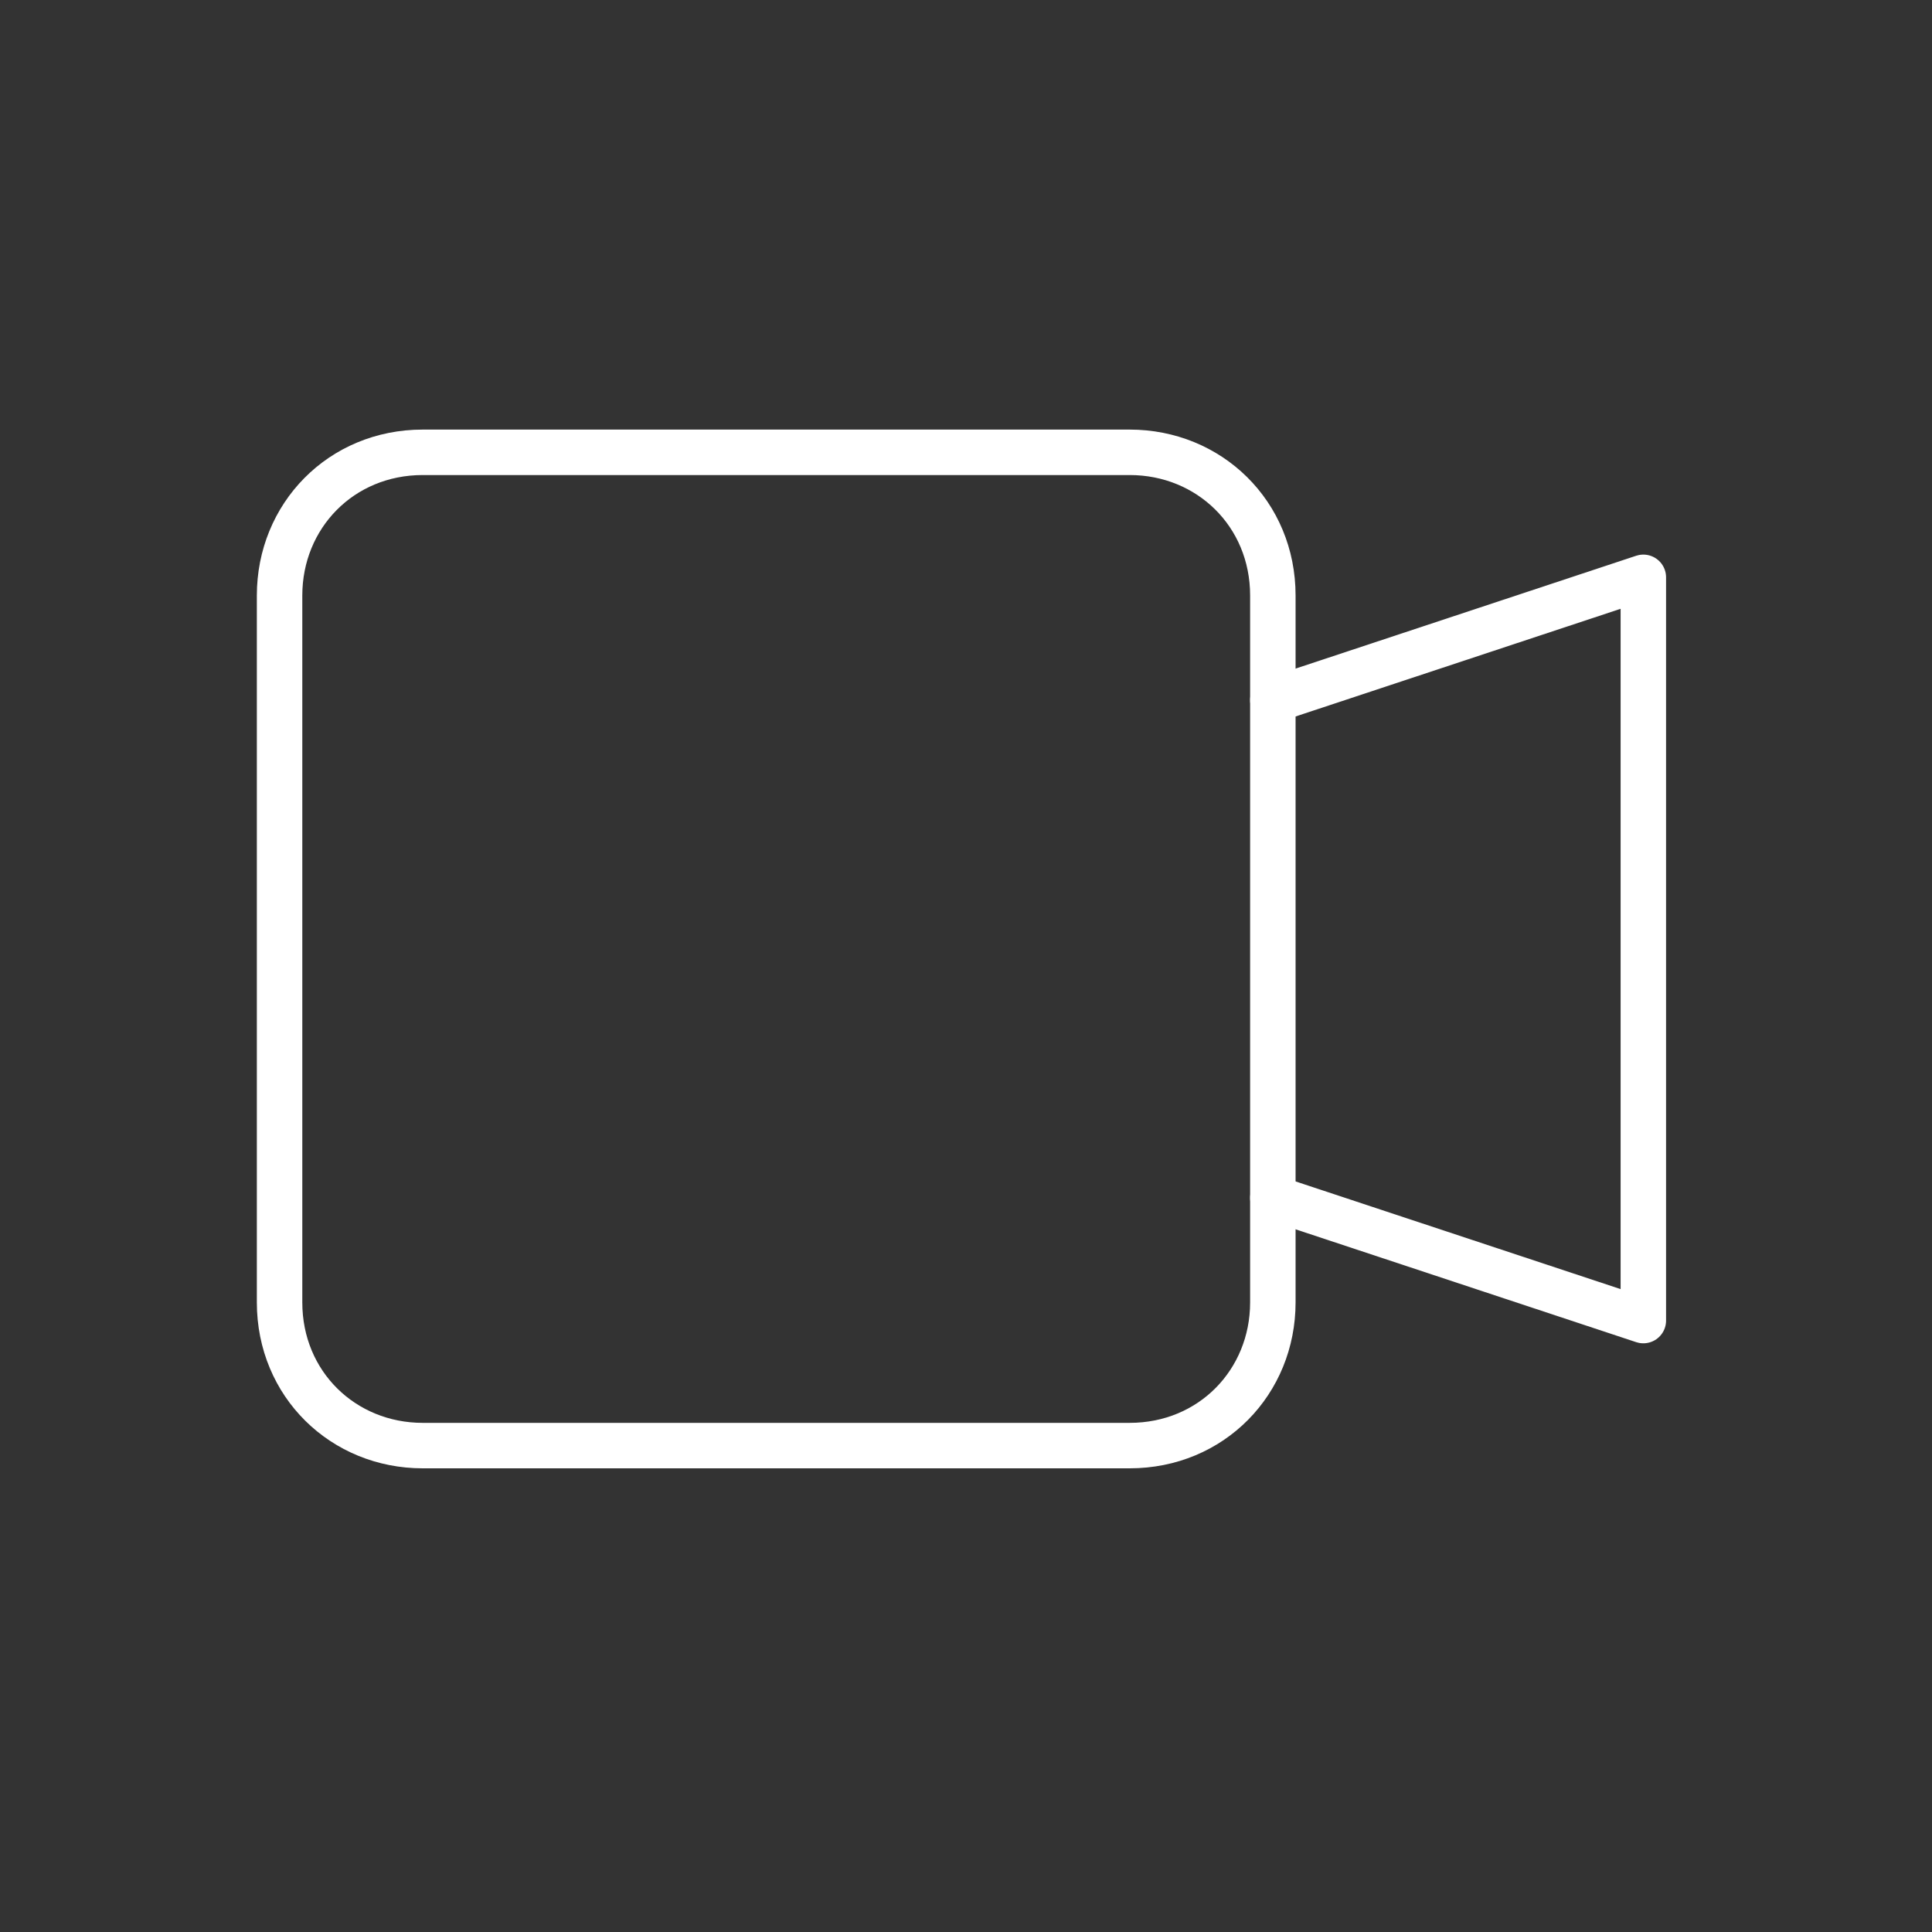
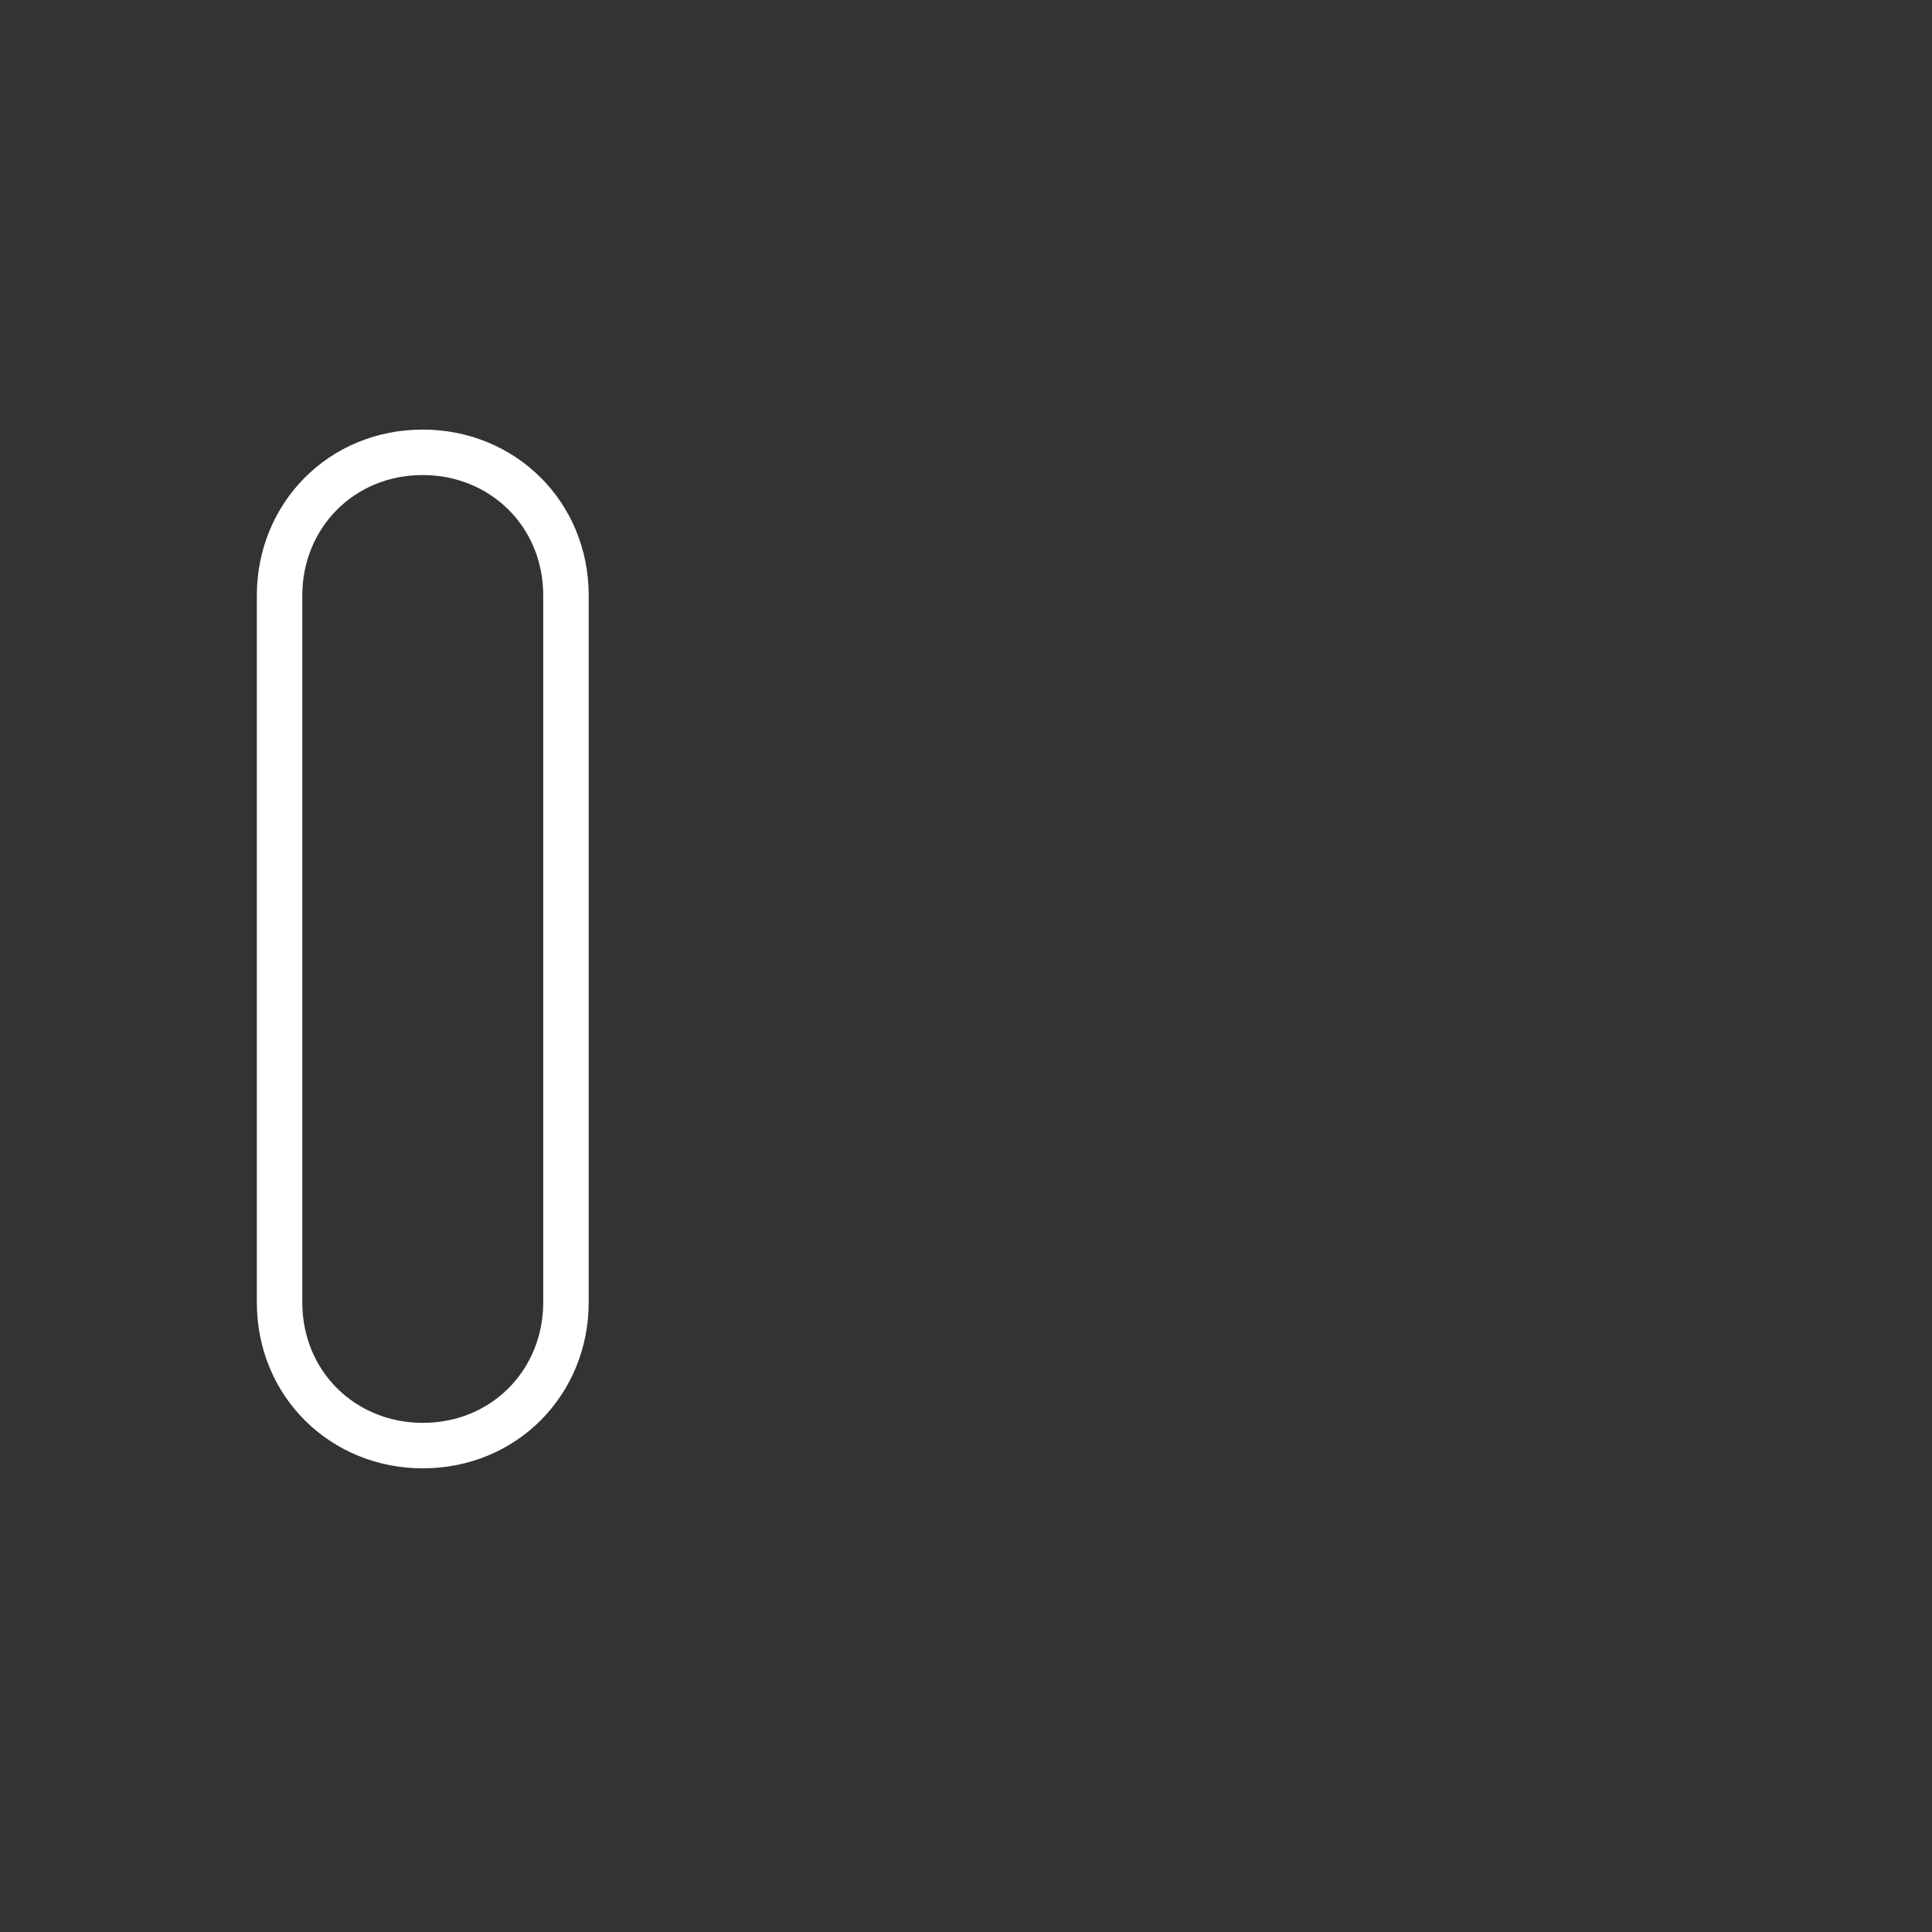
<svg xmlns="http://www.w3.org/2000/svg" version="1.1" id="Layer_1" x="0px" y="0px" viewBox="0 0 85 85" style="enable-background:new 0 0 85 85;" xml:space="preserve">
  <rect x="0" y="0" width="85" height="85" fill="#333333" stroke="none" />
  <style type="text/css">
	.st0{fill:none;stroke:#FFFFFF;stroke-width:2;stroke-linecap:round;stroke-linejoin:round;}
</style>
  <g id="_5-">
-     <polyline class="st0" points="56,30.8 72.3,25.4 72.3,58.1 56,52.7  " />
-     <path class="st0" d="M18.6,19.9h31.1c3.5,0,6.3,2.7,6.3,6.3v31.1c0,3.5-2.7,6.3-6.3,6.3H18.6c-3.5,0-6.3-2.7-6.3-6.3V26.2   C12.3,22.7,15,19.9,18.6,19.9z" />
+     <path class="st0" d="M18.6,19.9c3.5,0,6.3,2.7,6.3,6.3v31.1c0,3.5-2.7,6.3-6.3,6.3H18.6c-3.5,0-6.3-2.7-6.3-6.3V26.2   C12.3,22.7,15,19.9,18.6,19.9z" />
  </g>
</svg>